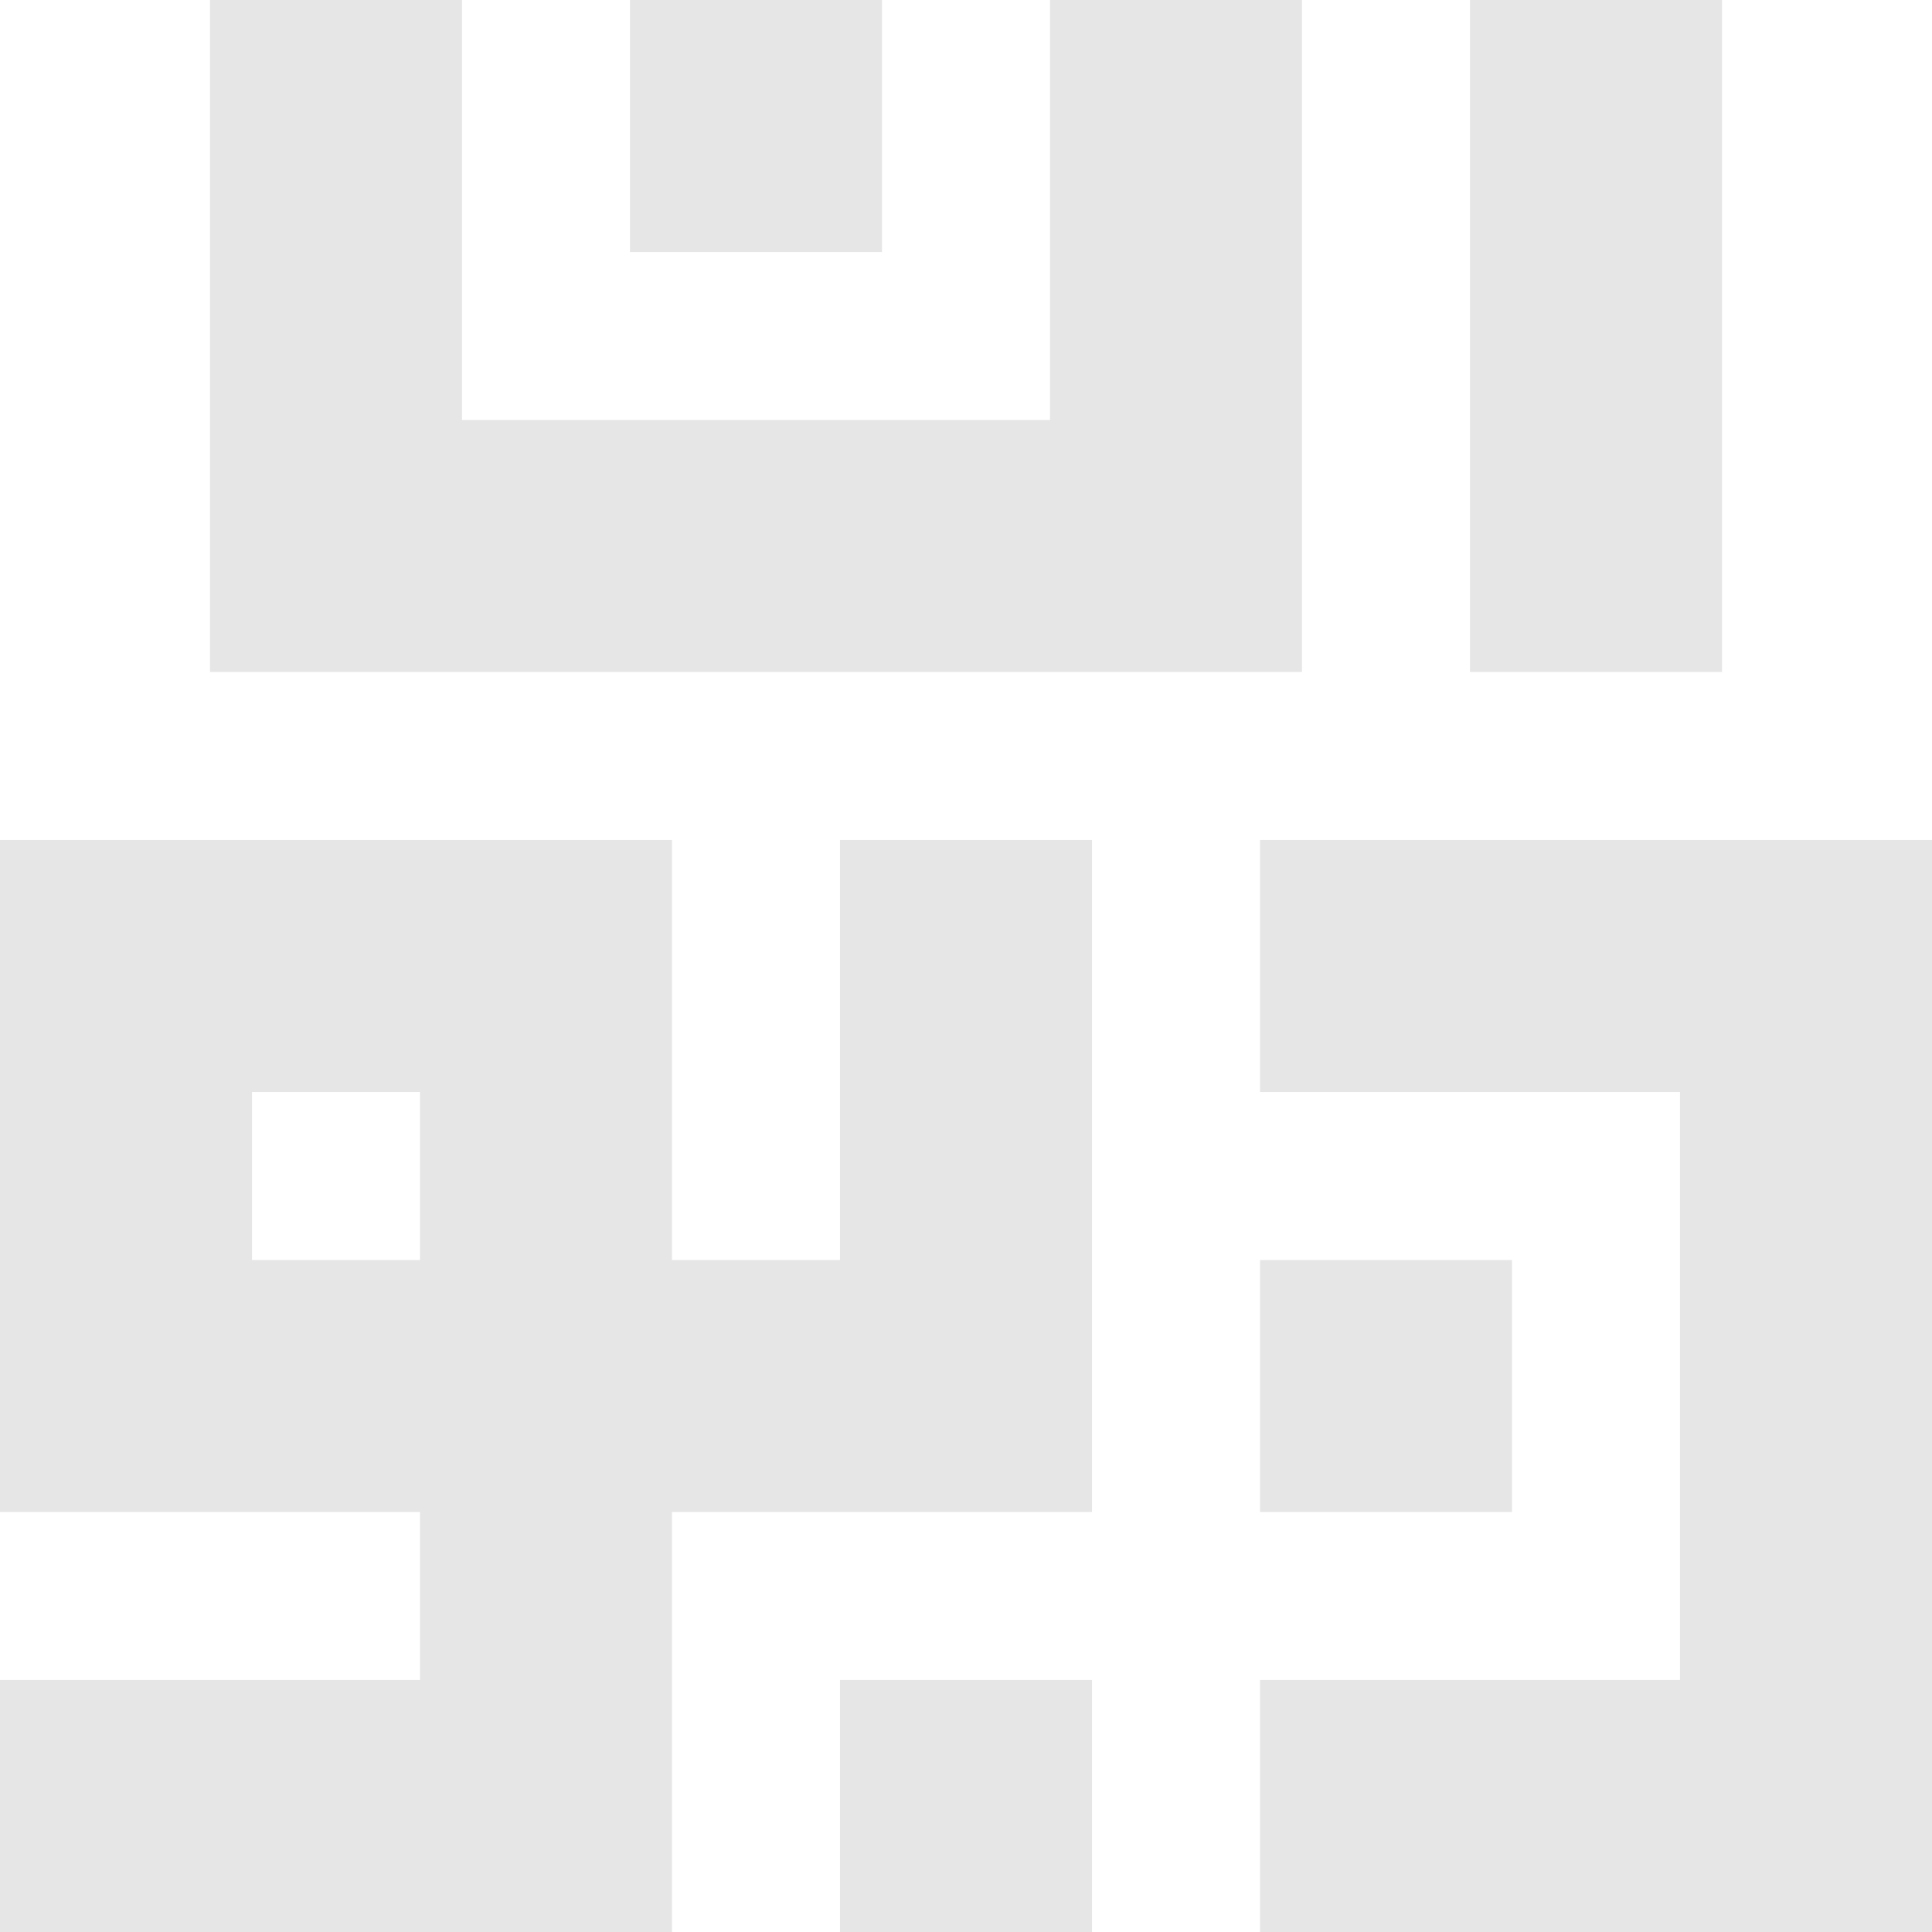
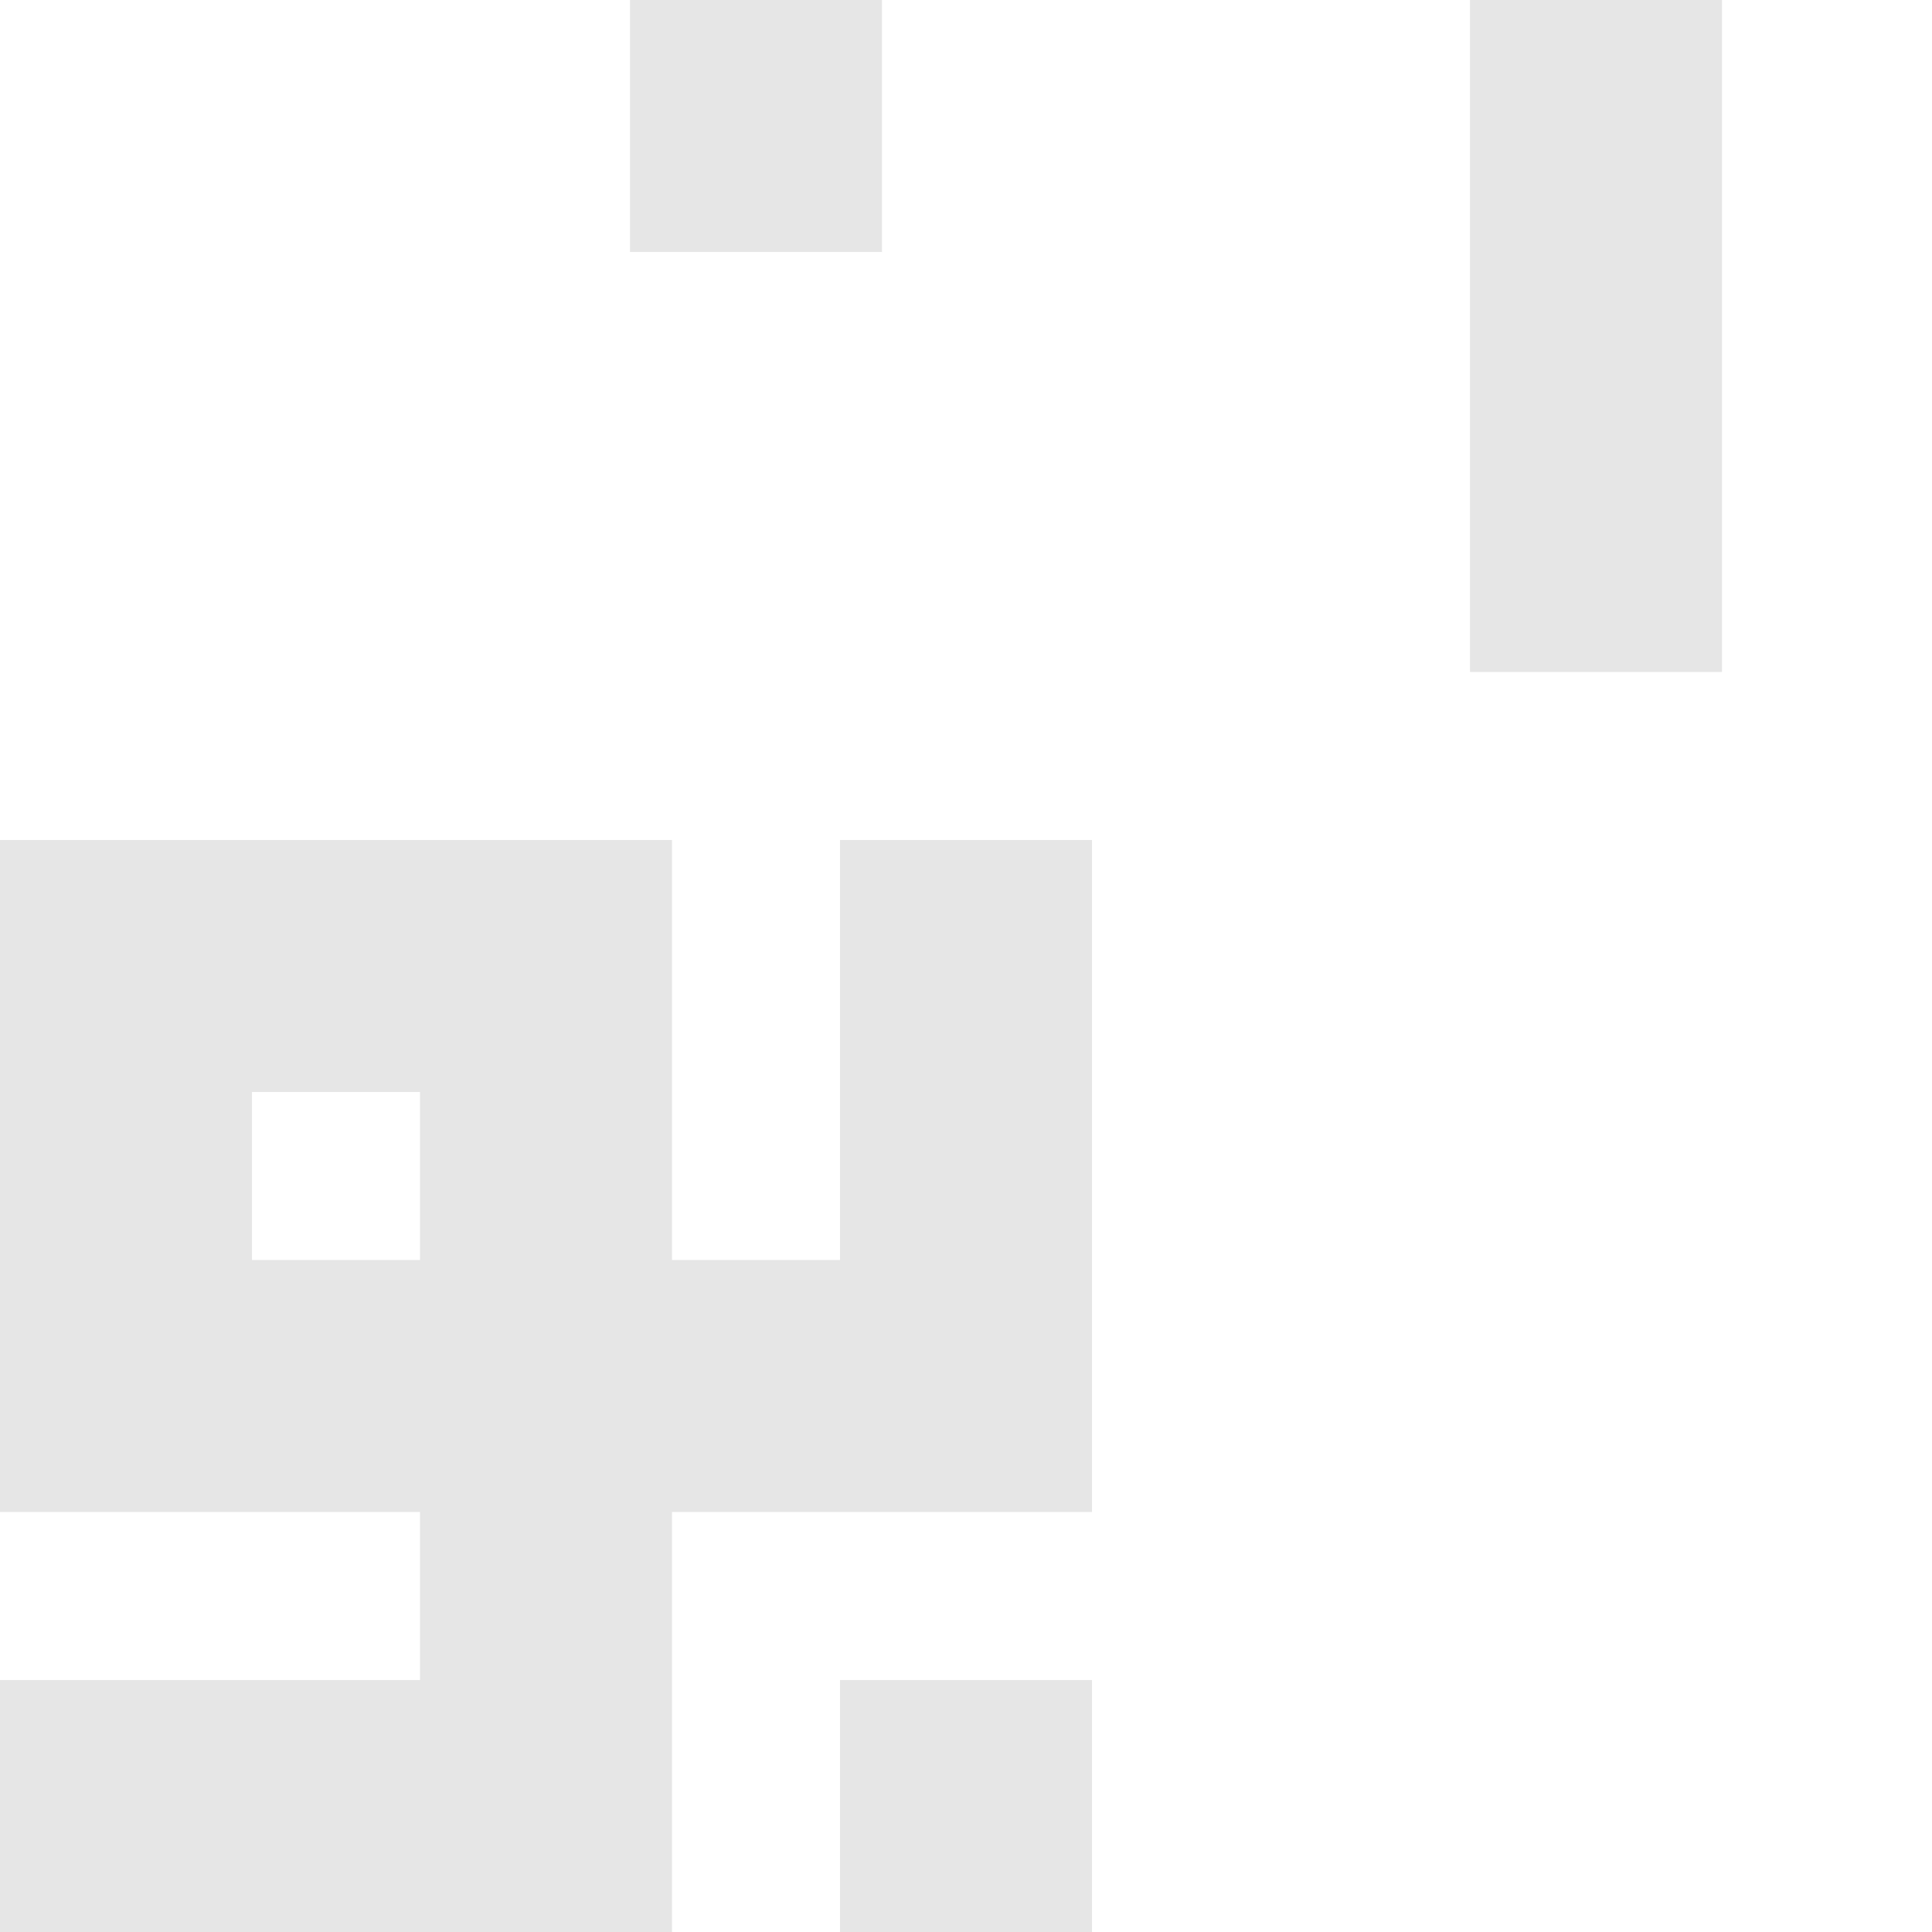
<svg xmlns="http://www.w3.org/2000/svg" viewBox="0 0 121.767 121.767" data-name="Layer 2" id="Layer_2">
  <g data-name="Layer 1 copy 6" id="Layer_1_copy_6">
    <g>
      <g>
-         <polygon fill="#e6e6e6" points="121.767 52.942 121.767 121.767 79.413 121.767 79.413 105.884 105.884 105.884 105.884 68.825 79.413 68.825 79.413 52.942 121.767 52.942" />
        <path fill="#e6e6e6" d="M52.942,52.942v26.471h-10.588v-26.471H0v42.354h26.471v10.588H0v15.883h42.354v-26.471h26.471v-42.354h-15.883ZM26.471,79.413h-10.588v-10.588h10.588v10.588Z" />
        <rect fill="#e6e6e6" height="15.883" width="15.883" y="105.884" x="52.942" />
-         <rect fill="#e6e6e6" height="15.883" width="15.883" y="79.413" x="79.413" />
      </g>
      <g>
-         <polygon fill="#e6e6e6" points="82.06 0 82.06 42.354 13.236 42.354 13.236 0 29.118 0 29.118 26.471 66.177 26.471 66.177 0 82.06 0" />
        <rect fill="#e6e6e6" height="42.354" width="15.883" x="92.648" />
        <rect fill="#e6e6e6" height="15.883" width="15.883" x="39.706" />
      </g>
    </g>
  </g>
</svg>